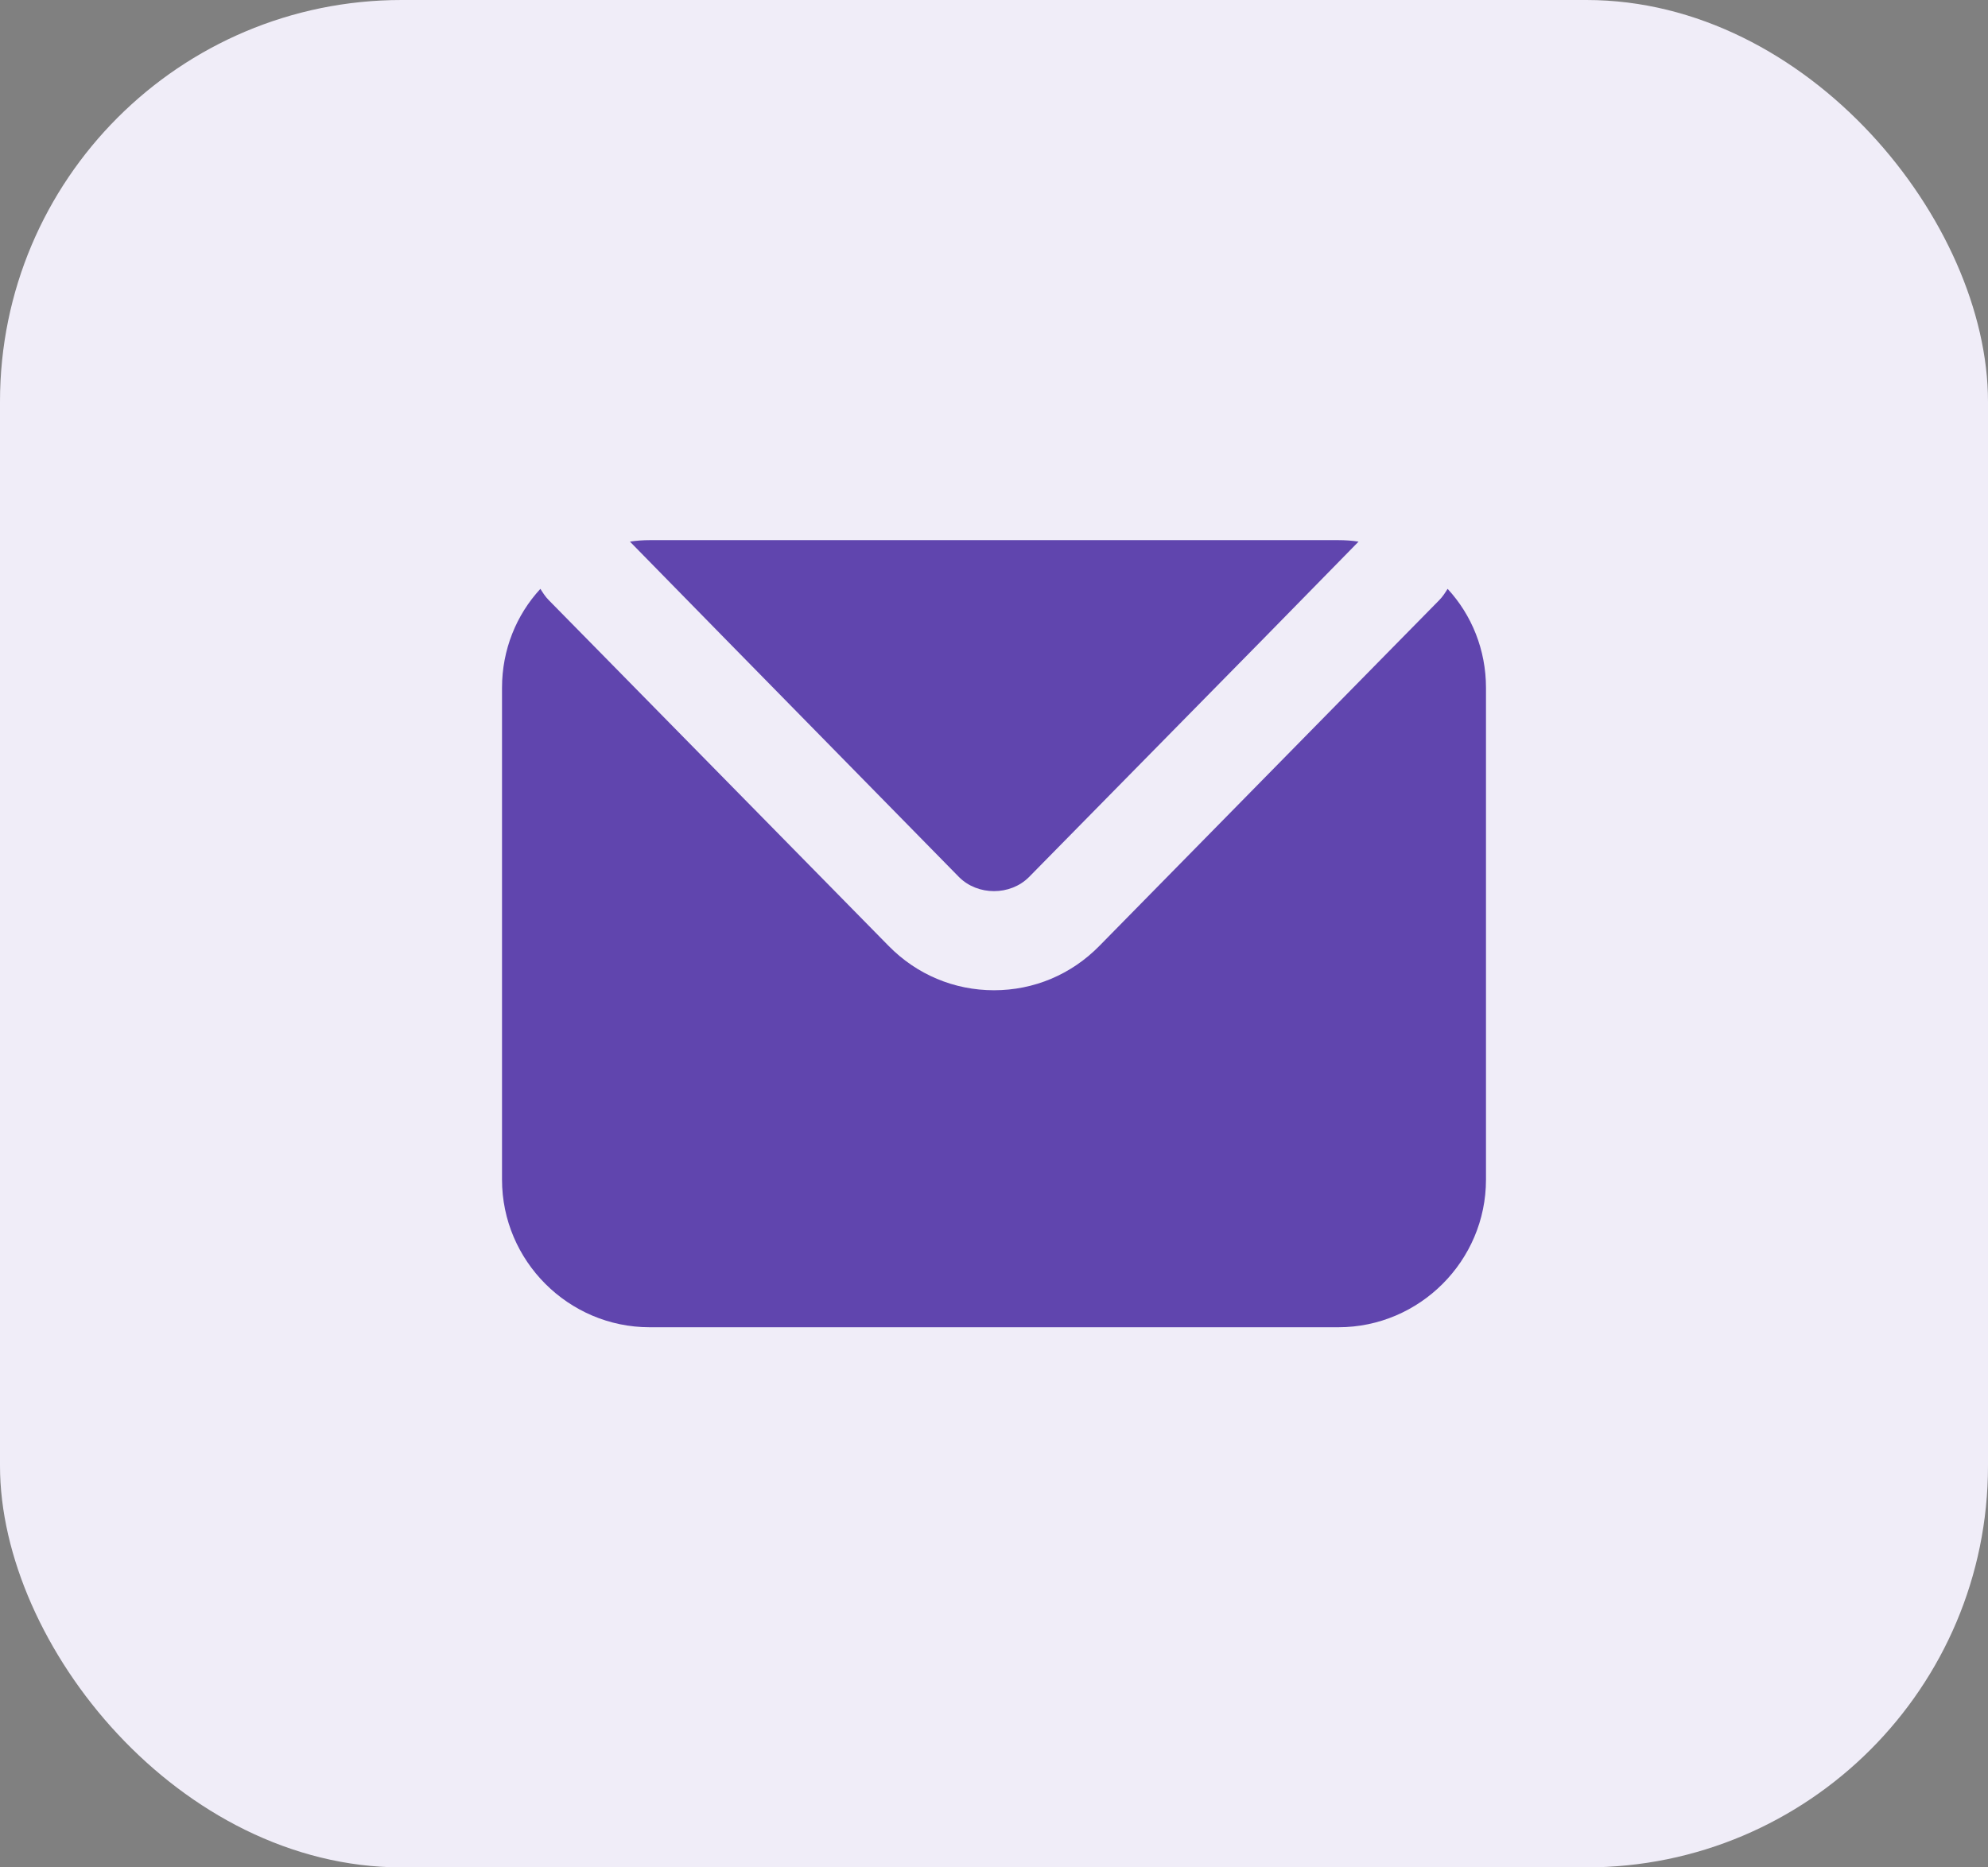
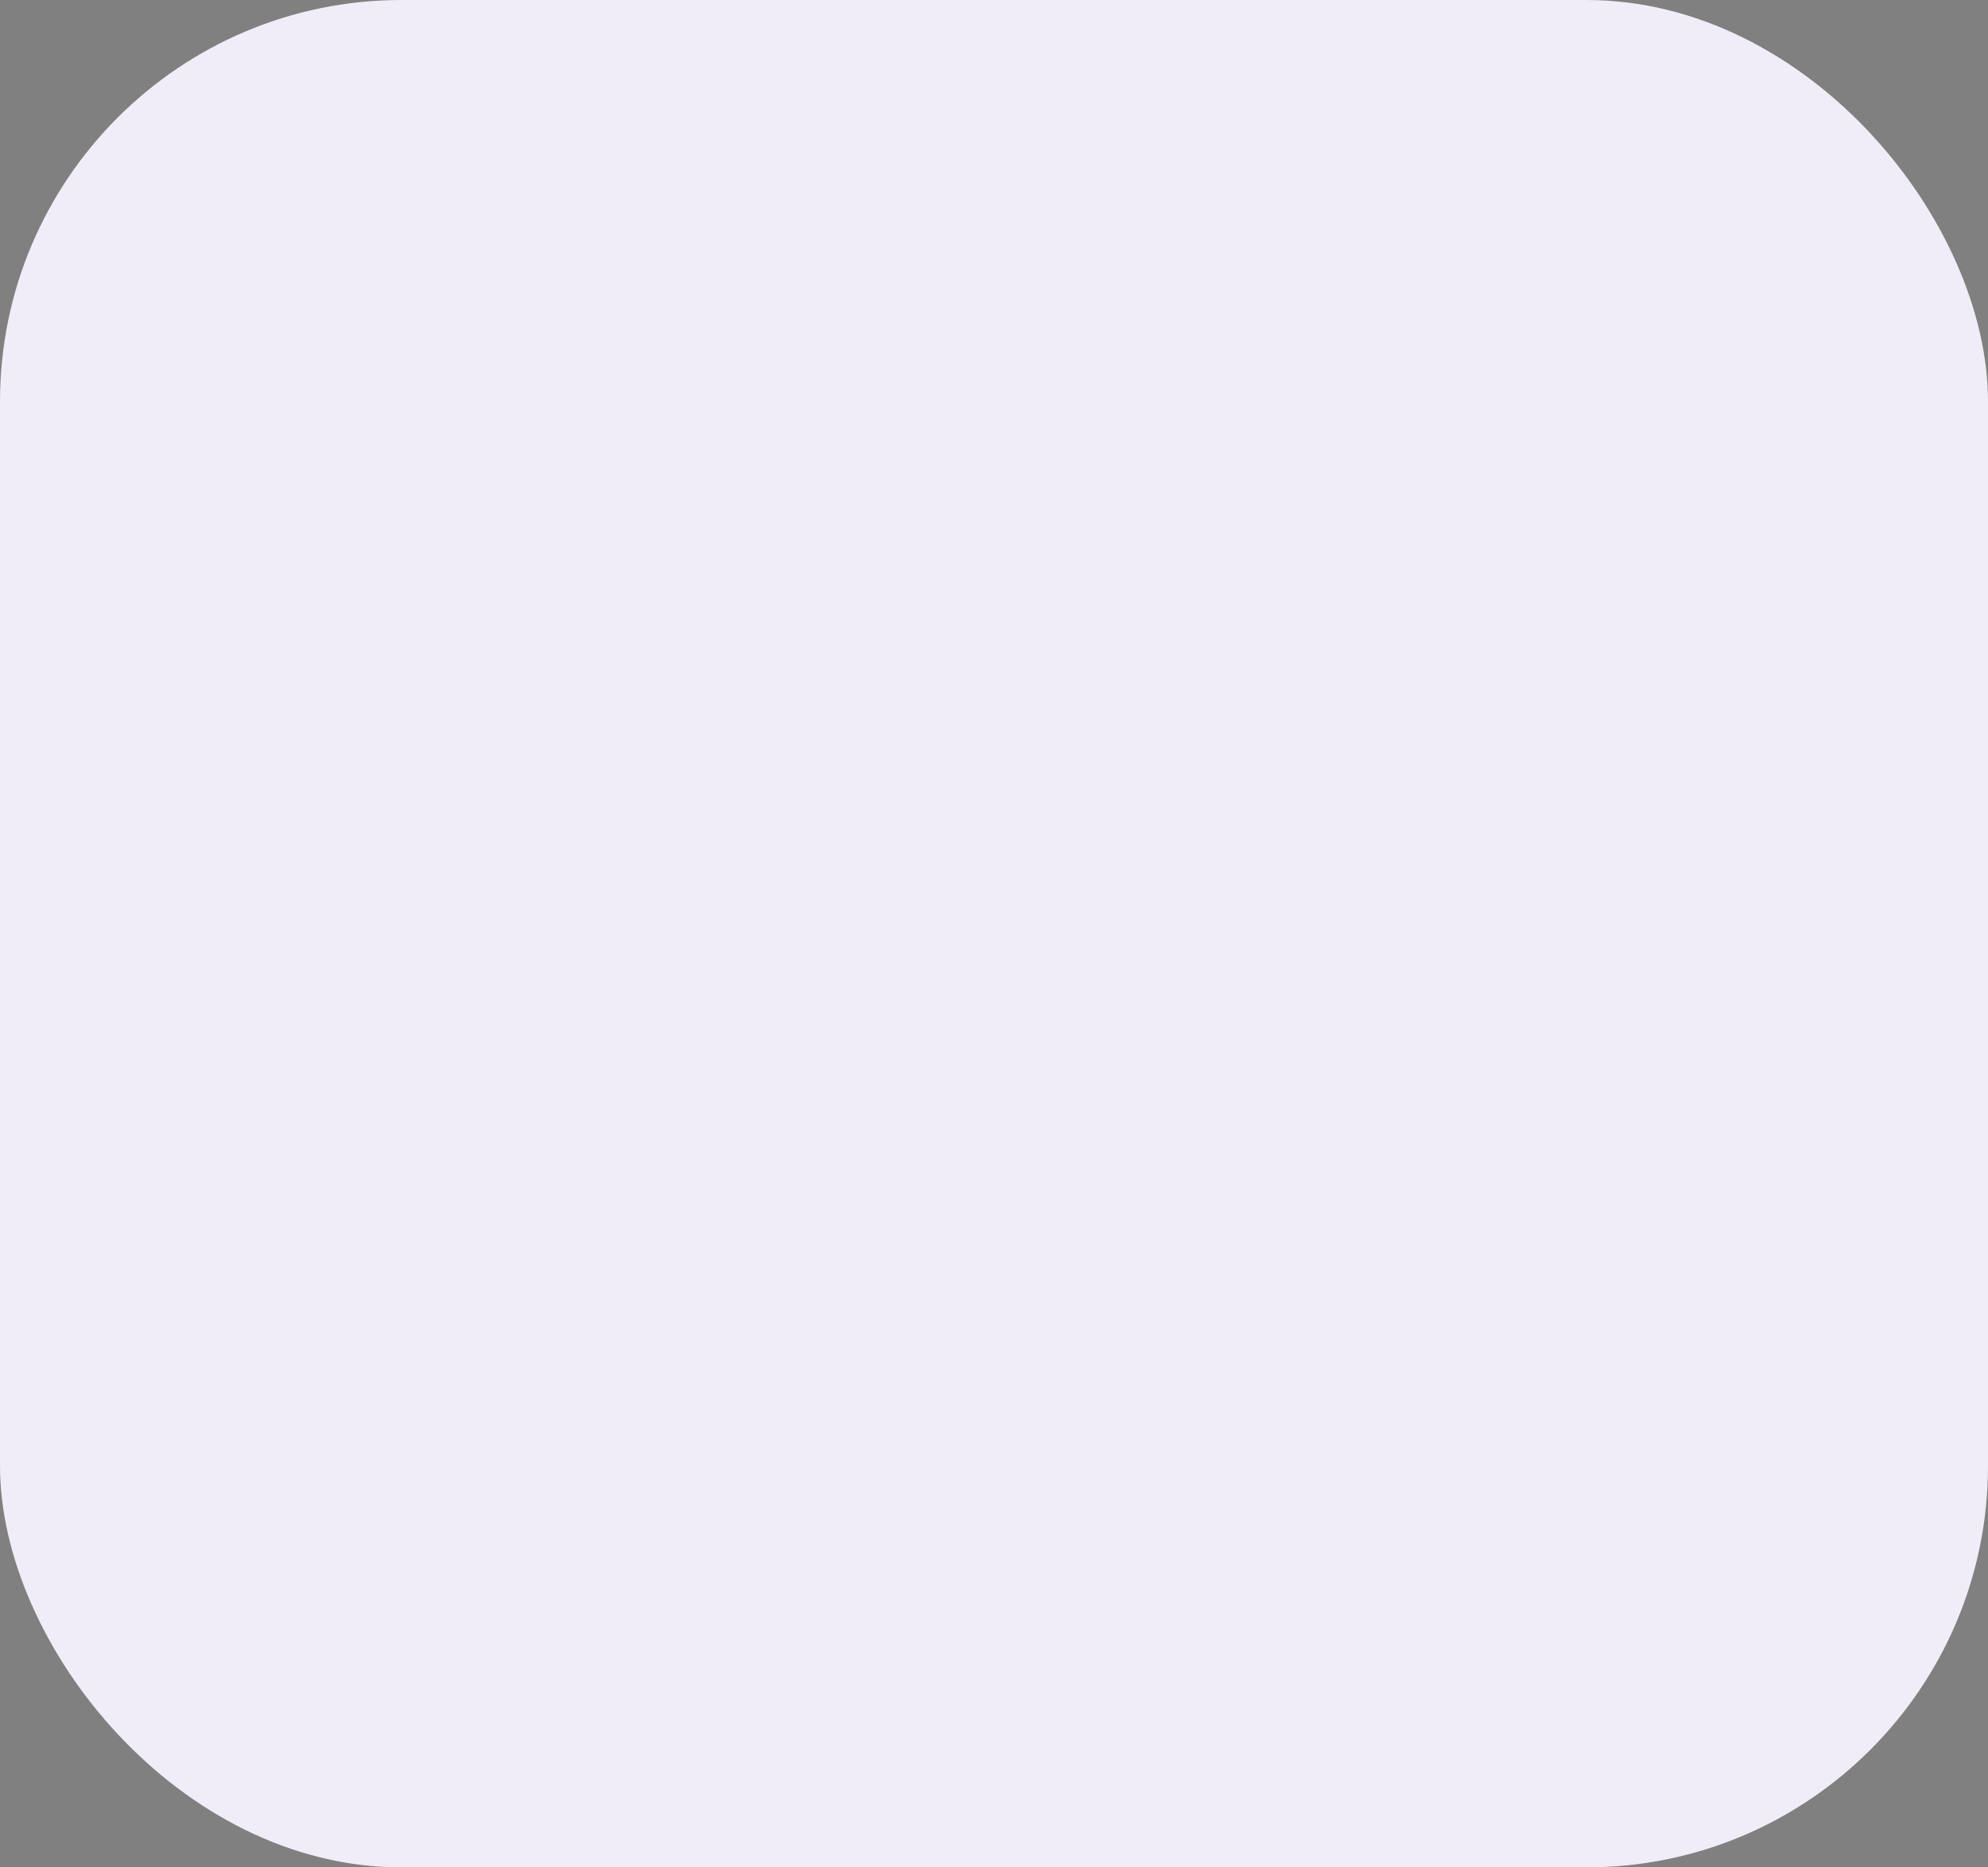
<svg xmlns="http://www.w3.org/2000/svg" width="99" height="93" viewBox="0 0 99 93" fill="none">
  <rect x="0" y="0" width="99" height="93" fill="#808080" stroke="none" />
  <rect width="99" height="93" rx="20" fill="#F0EDF8" />
-   <path d="M74 34.25V58.75C74 62.792 70.692 66.1 66.65 66.1H32.35C28.308 66.1 25 62.792 25 58.75V34.25C25 32.364 25.711 30.624 26.911 29.326C27.034 29.521 27.156 29.717 27.327 29.888L30.292 32.903L44.257 47.113C45.653 48.534 47.515 49.317 49.5 49.317C51.485 49.317 53.347 48.534 54.743 47.113L68.708 32.903L71.673 29.888C71.844 29.717 71.966 29.521 72.089 29.326C73.289 30.624 74 32.364 74 34.25Z" fill="#6045AE" />
-   <path d="M67.655 26.974L62.926 31.8L51.239 43.683C50.309 44.613 48.691 44.613 47.761 43.683L36.099 31.8L31.37 26.974C31.688 26.924 32.032 26.9 32.35 26.9H66.65C66.993 26.9 67.336 26.924 67.655 26.974Z" fill="#6045AE" />
</svg>